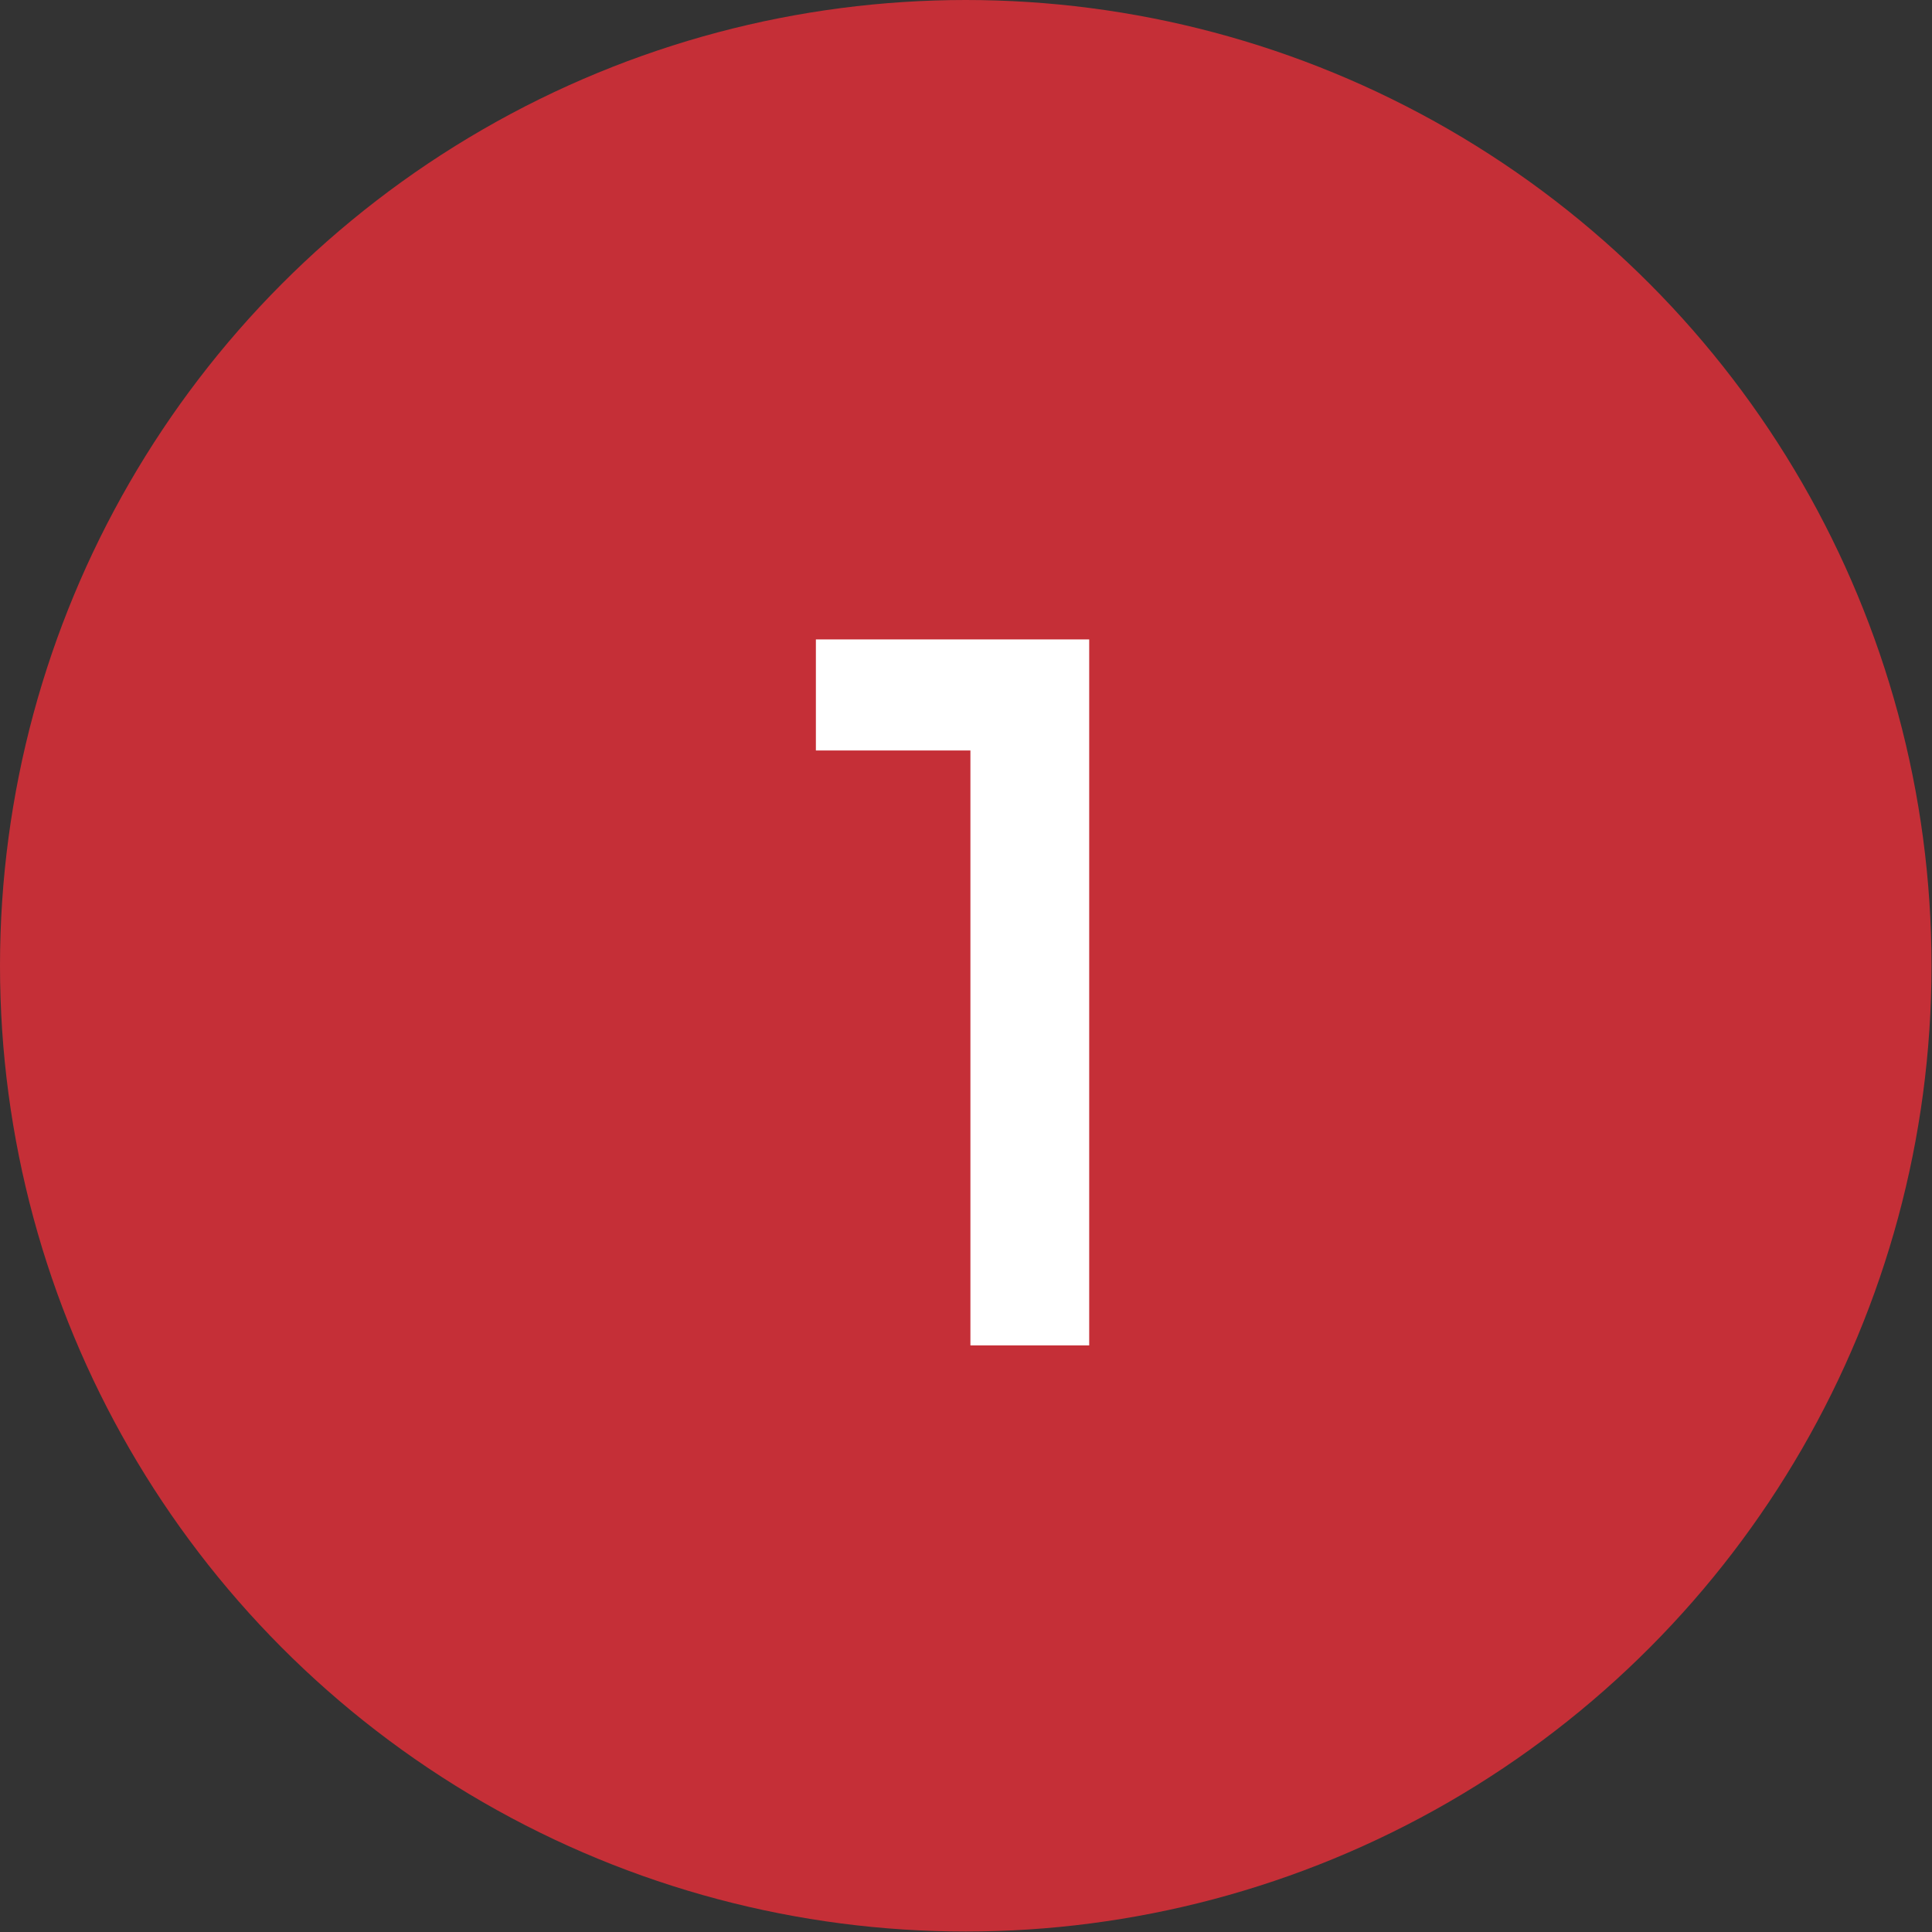
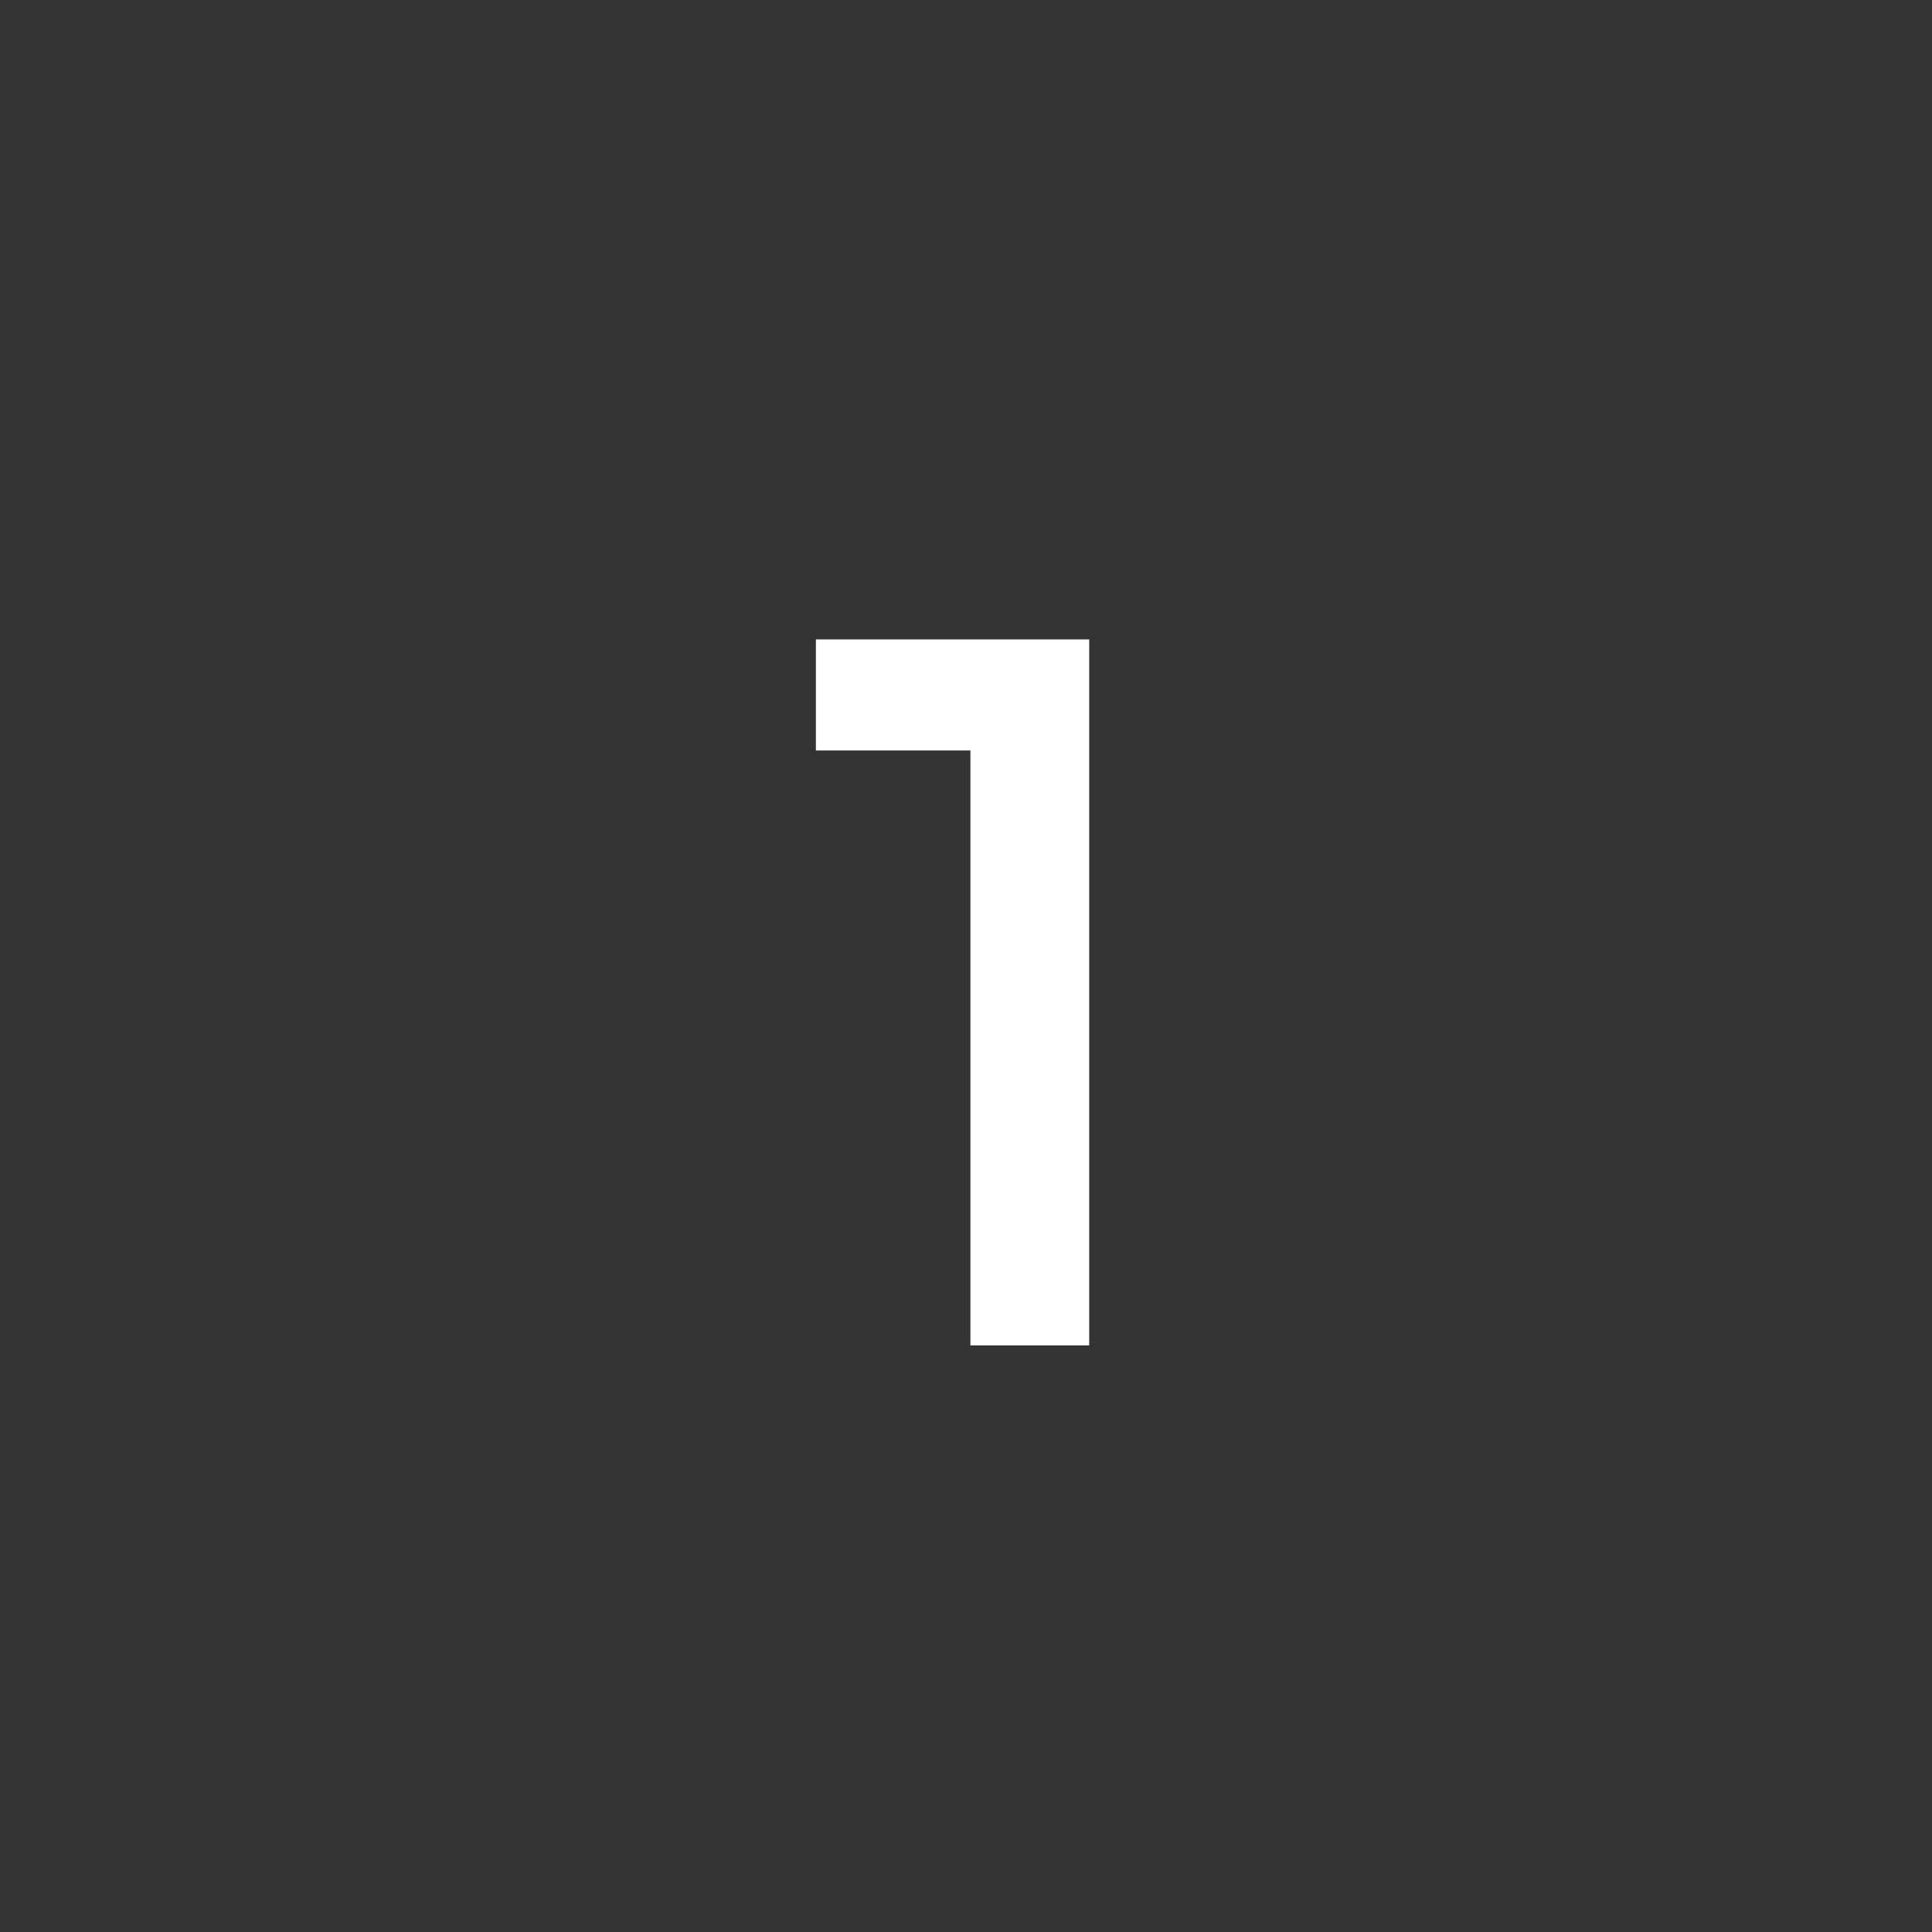
<svg xmlns="http://www.w3.org/2000/svg" width="56" height="56" viewBox="0 0 56 56" fill="none">
  <rect x="0" y="0" width="56" height="56" fill="#333333" stroke="none" />
-   <circle cx="27.993" cy="27.993" r="27.993" fill="#C52F37" />
  <path d="M28.128 21.753H23.649V18.534H31.571V38.997H28.128V21.753Z" fill="white" />
</svg>